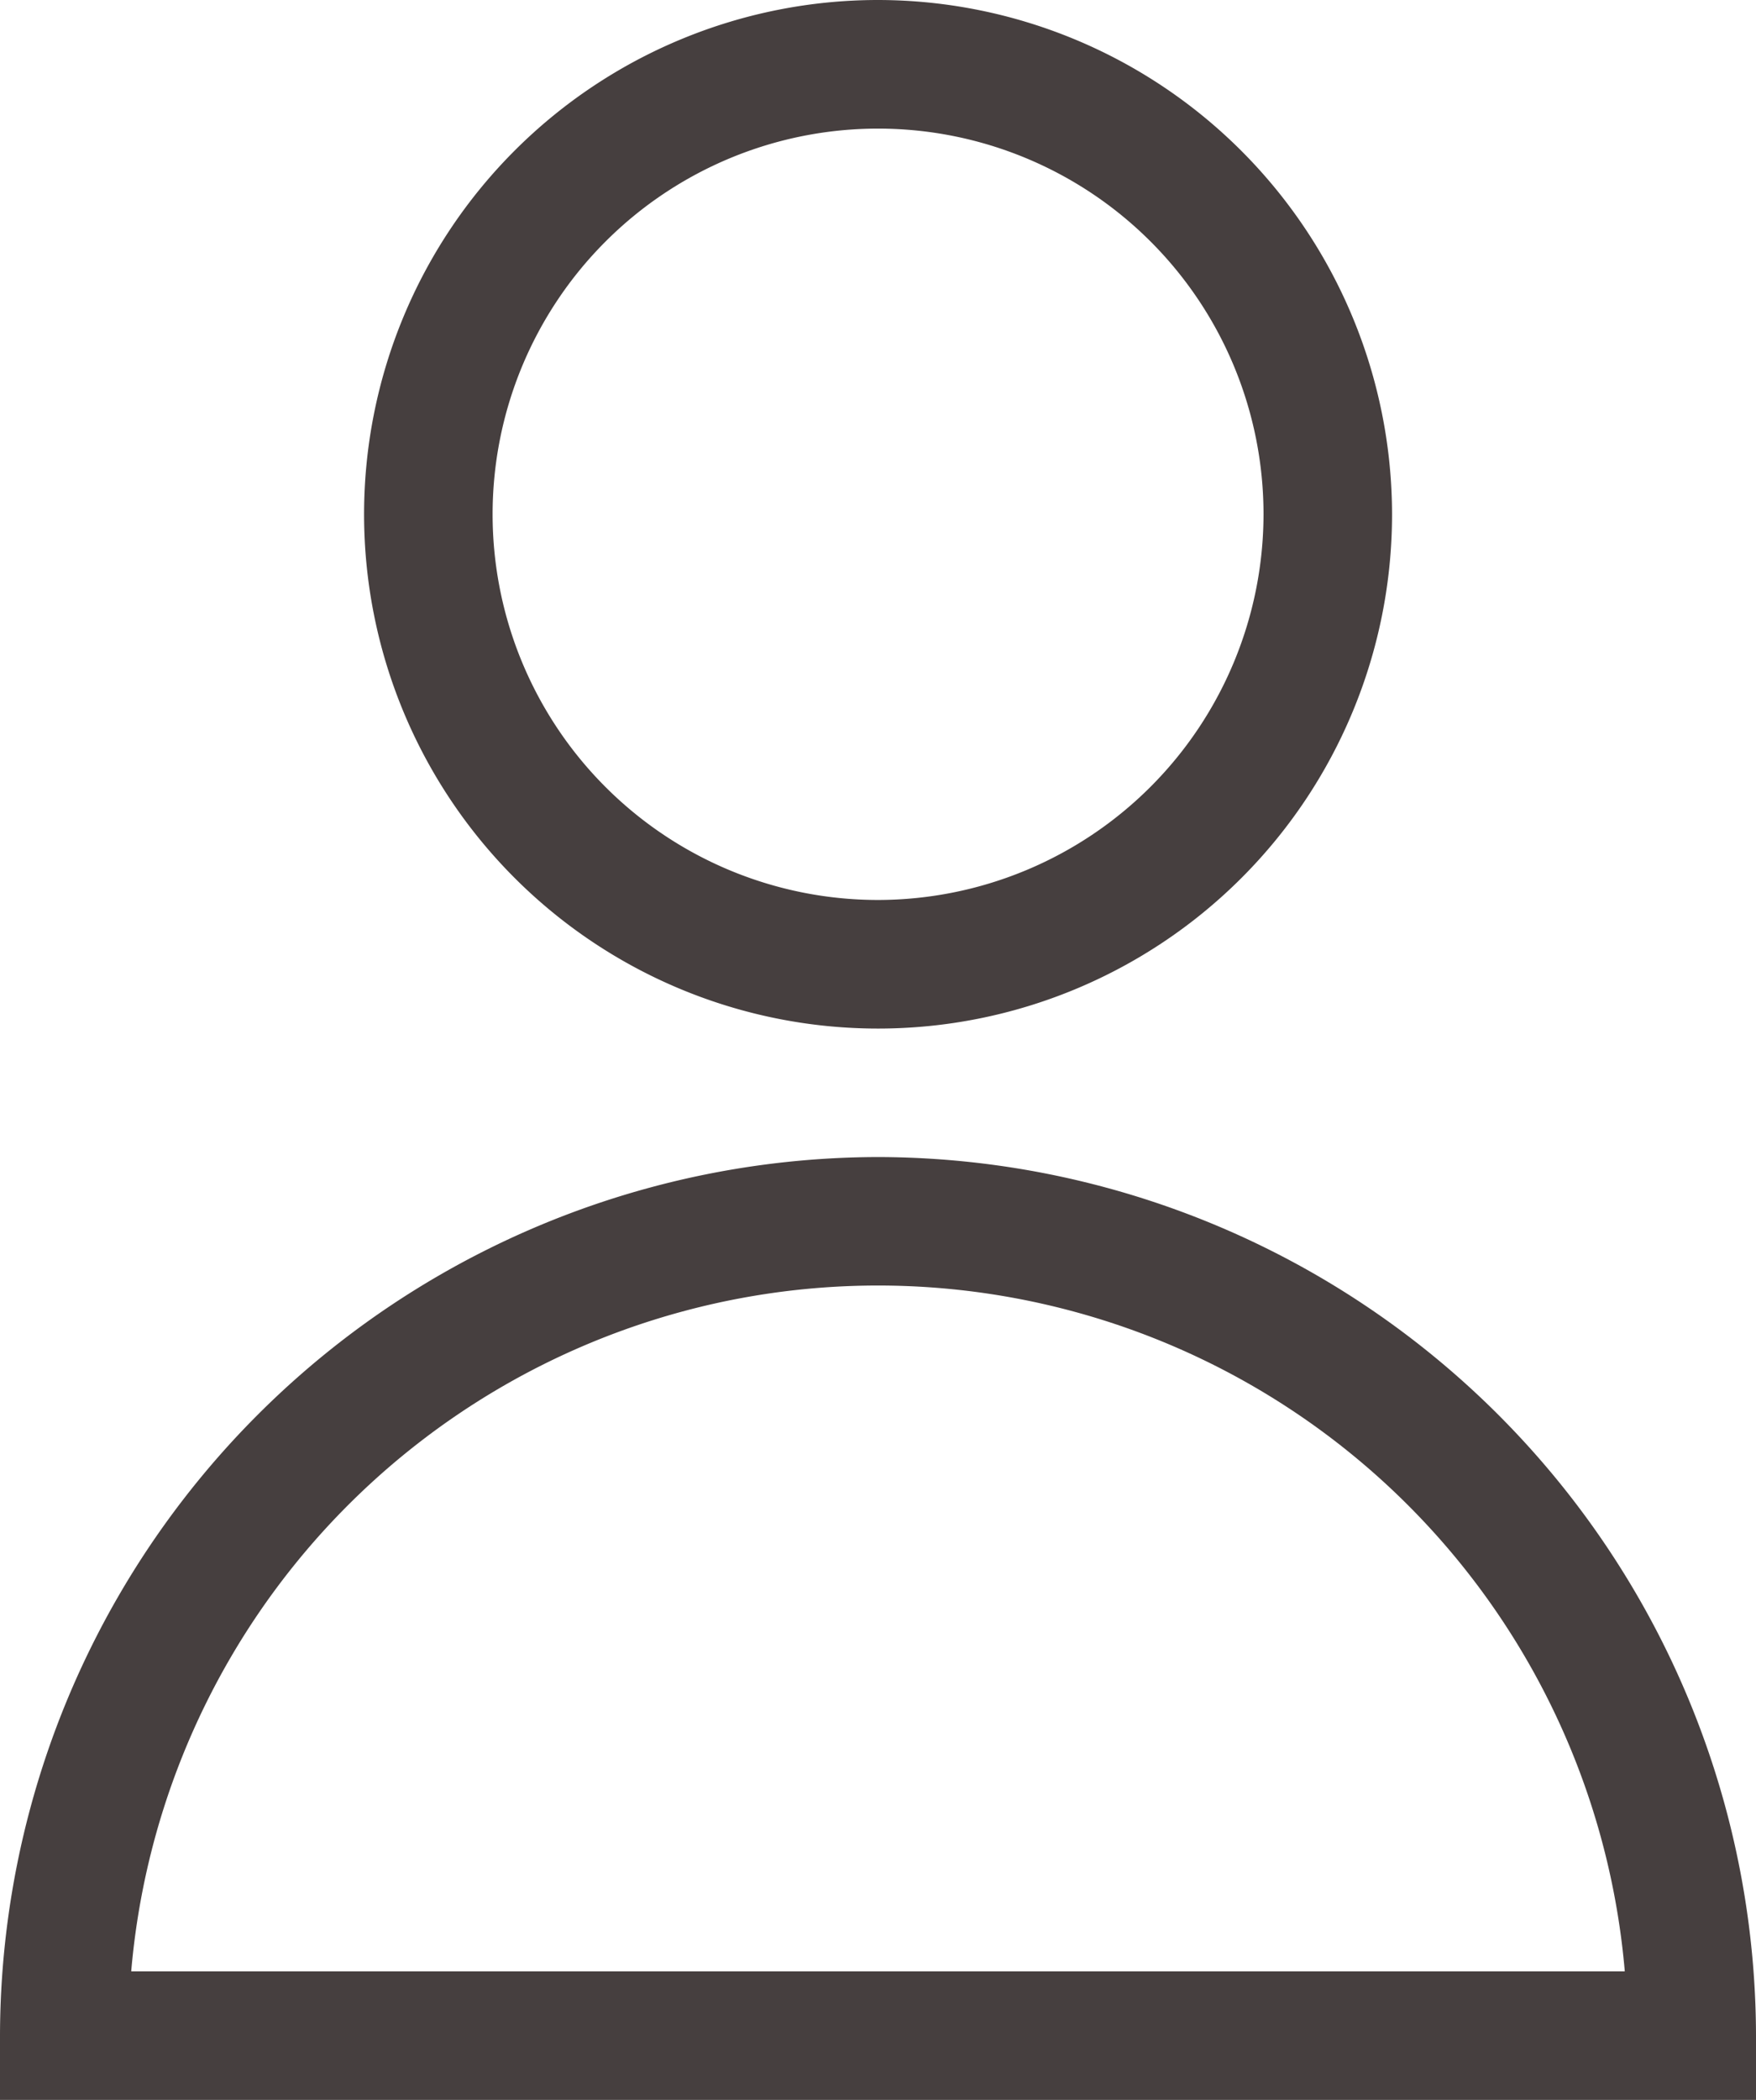
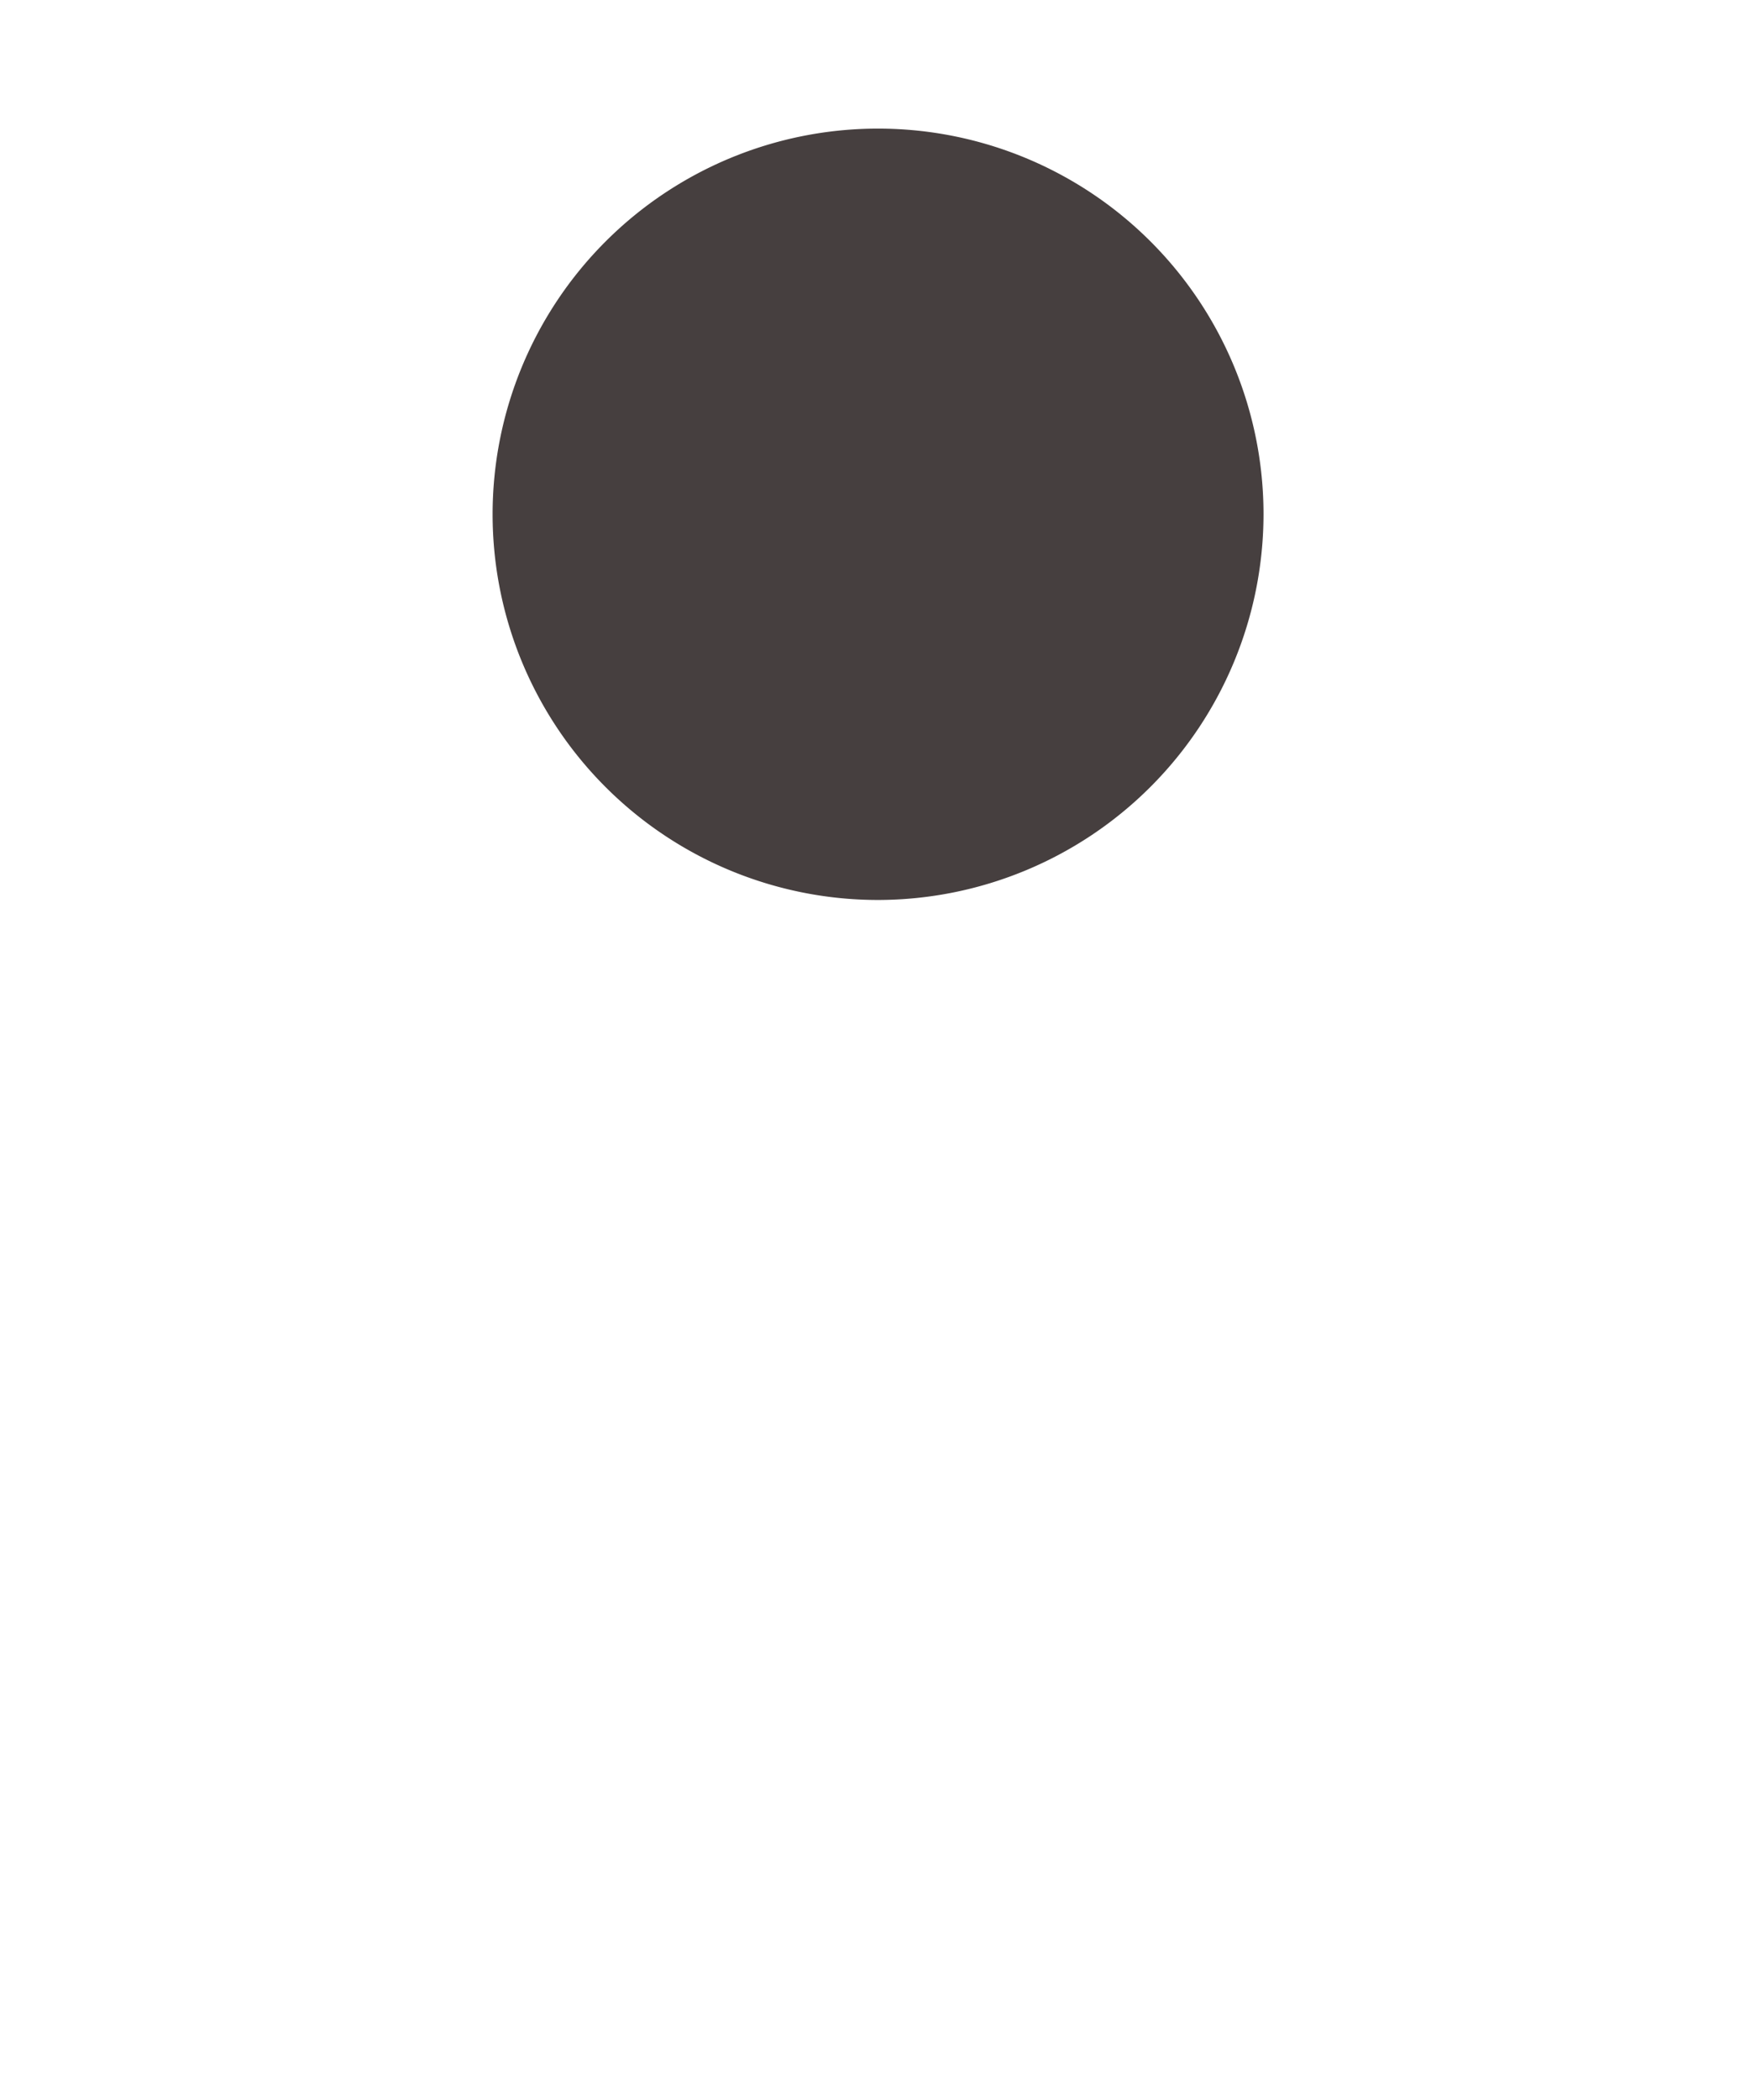
<svg xmlns="http://www.w3.org/2000/svg" width="14.373" height="17.178" viewBox="0 0 14.373 17.178">
  <g transform="translate(-41.796)">
    <g transform="translate(44.776)">
      <g transform="translate(0)">
-         <path d="M134.819,0a4.207,4.207,0,1,0,4.207,4.207A4.212,4.212,0,0,0,134.819,0Zm0,7.362a3.155,3.155,0,1,1,3.155-3.155A3.159,3.159,0,0,1,134.819,7.362Z" transform="translate(-130.612)" fill="#463f3f" />
+         <path d="M134.819,0A4.212,4.212,0,0,0,134.819,0Zm0,7.362a3.155,3.155,0,1,1,3.155-3.155A3.159,3.159,0,0,1,134.819,7.362Z" transform="translate(-130.612)" fill="#463f3f" />
      </g>
    </g>
    <g transform="translate(41.796 9.465)">
      <g transform="translate(0)">
-         <path d="M48.983,282.122a7.2,7.2,0,0,0-7.187,7.187v.526H56.169v-.526A7.2,7.2,0,0,0,48.983,282.122Zm-6.113,6.661a6.135,6.135,0,0,1,12.225,0Z" transform="translate(-41.796 -282.122)" fill="#463f3f" />
-       </g>
+         </g>
    </g>
  </g>
</svg>